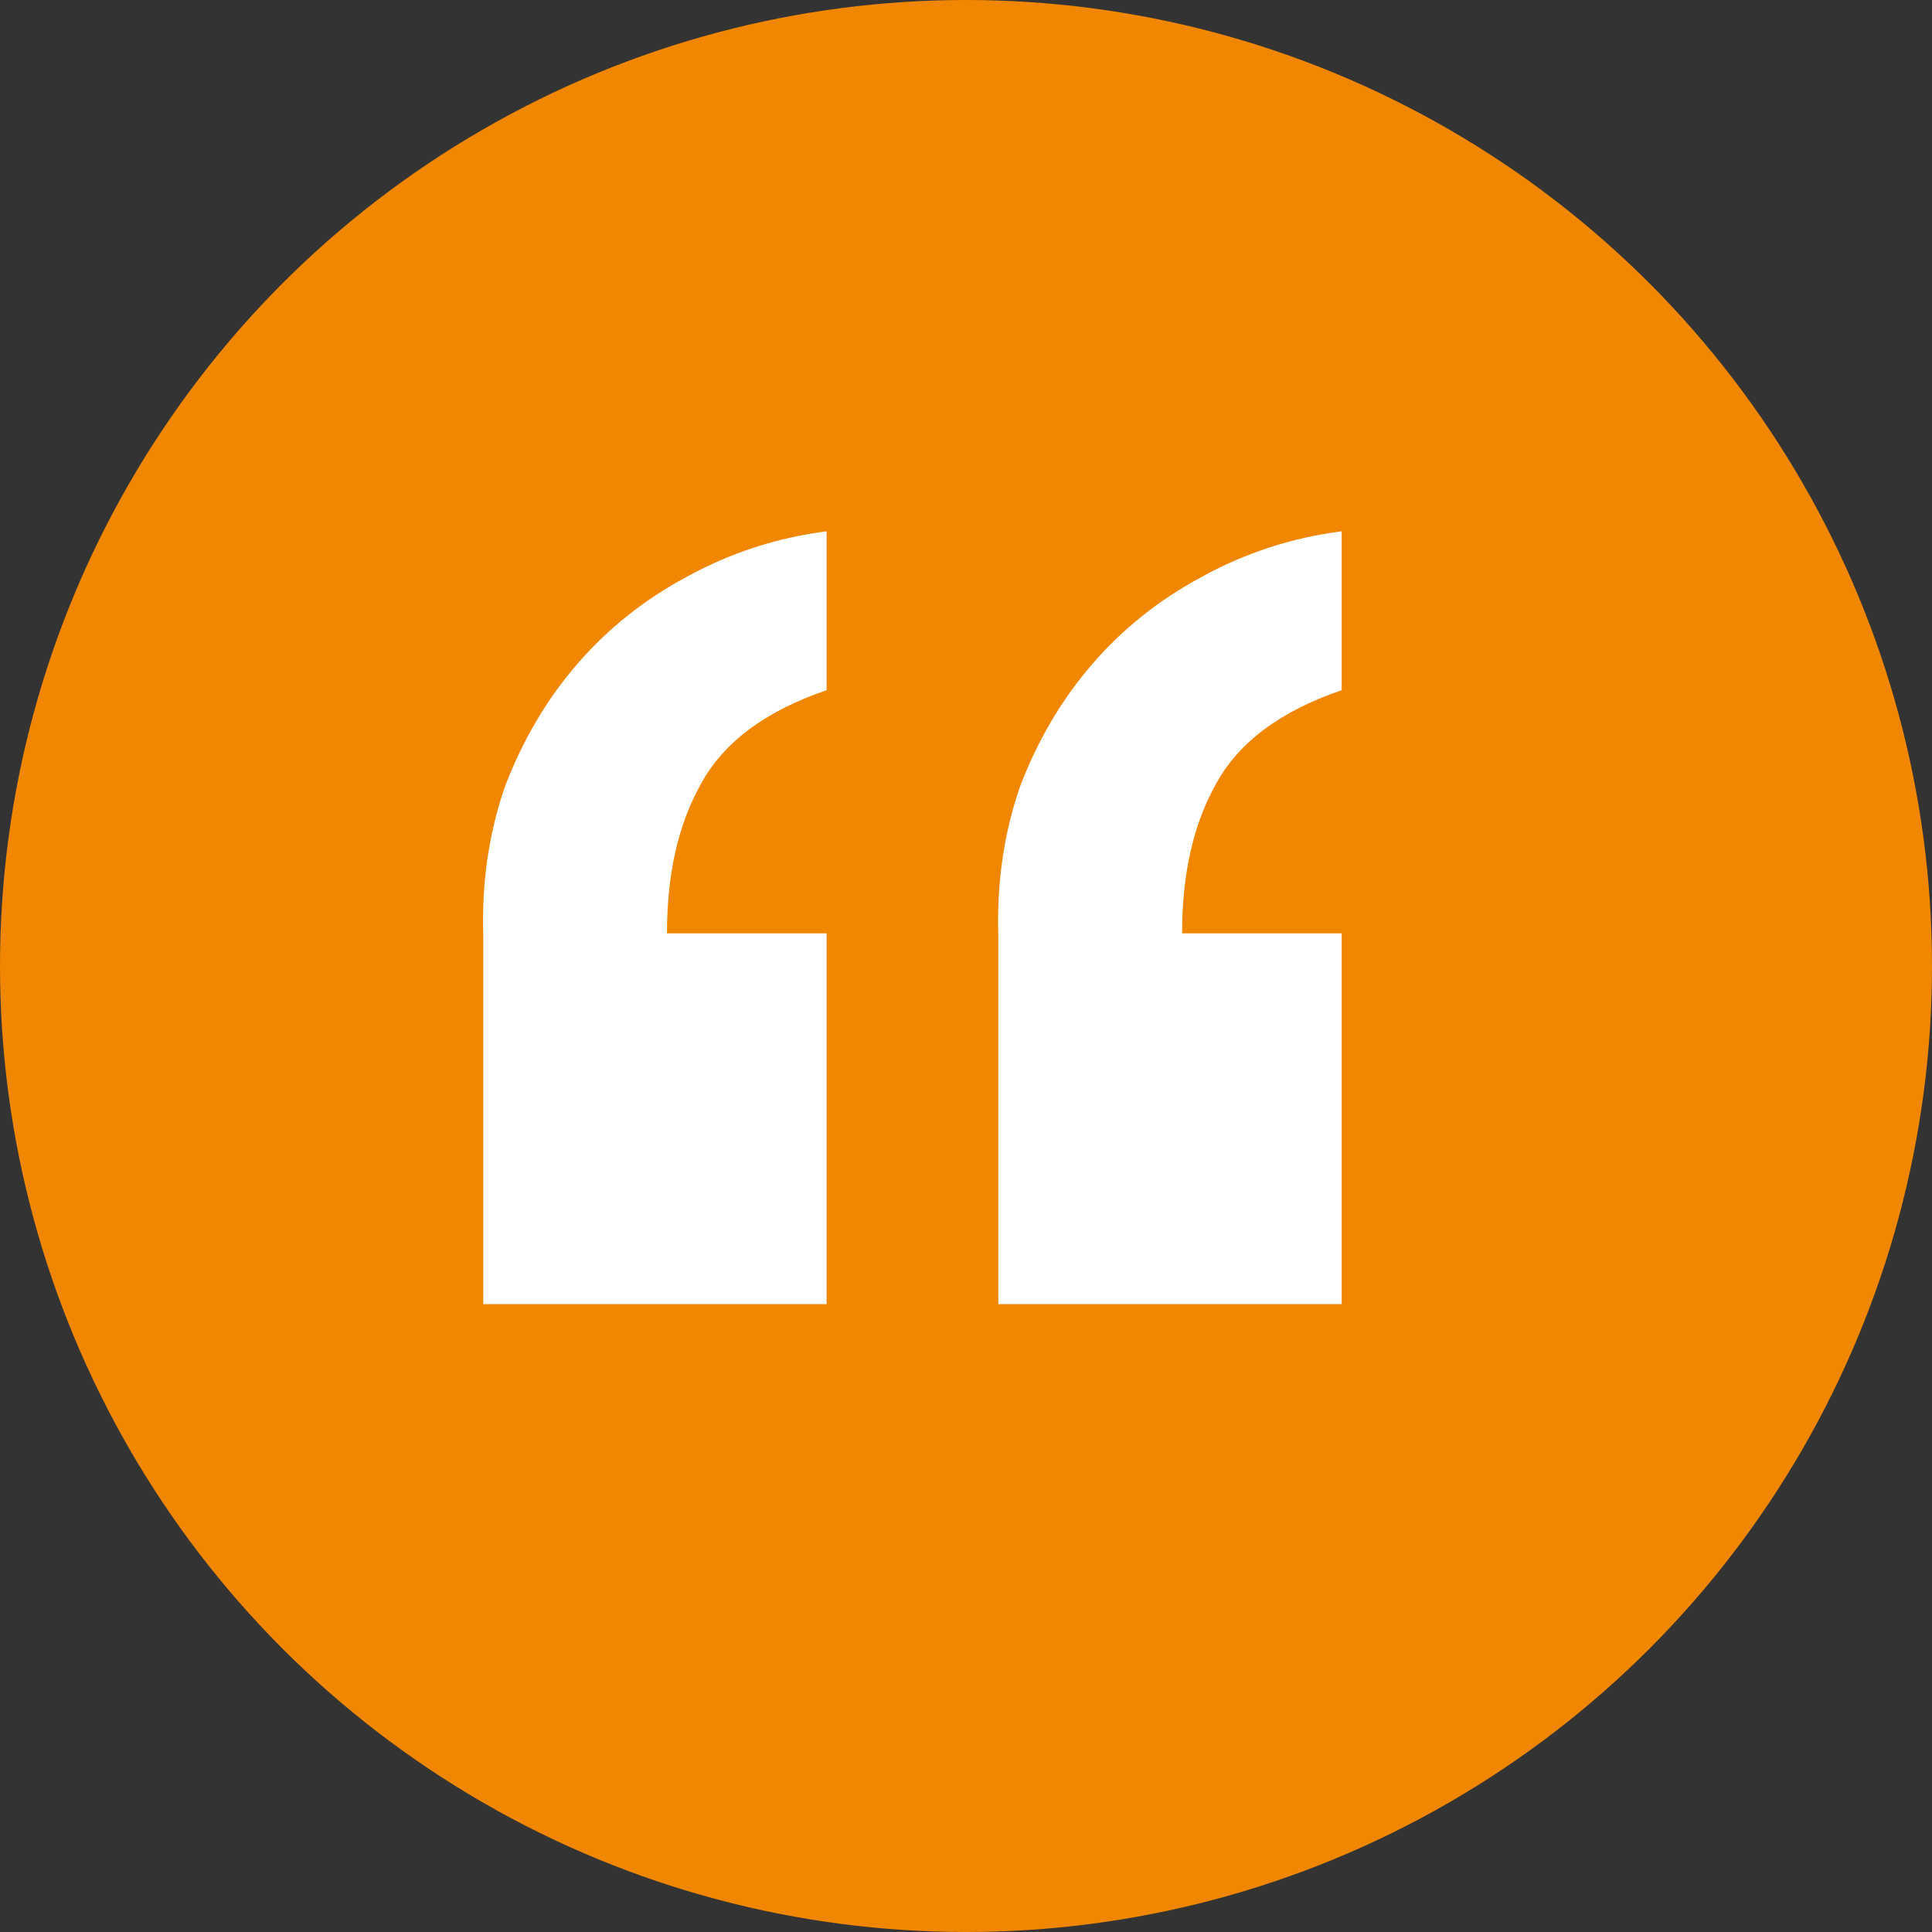
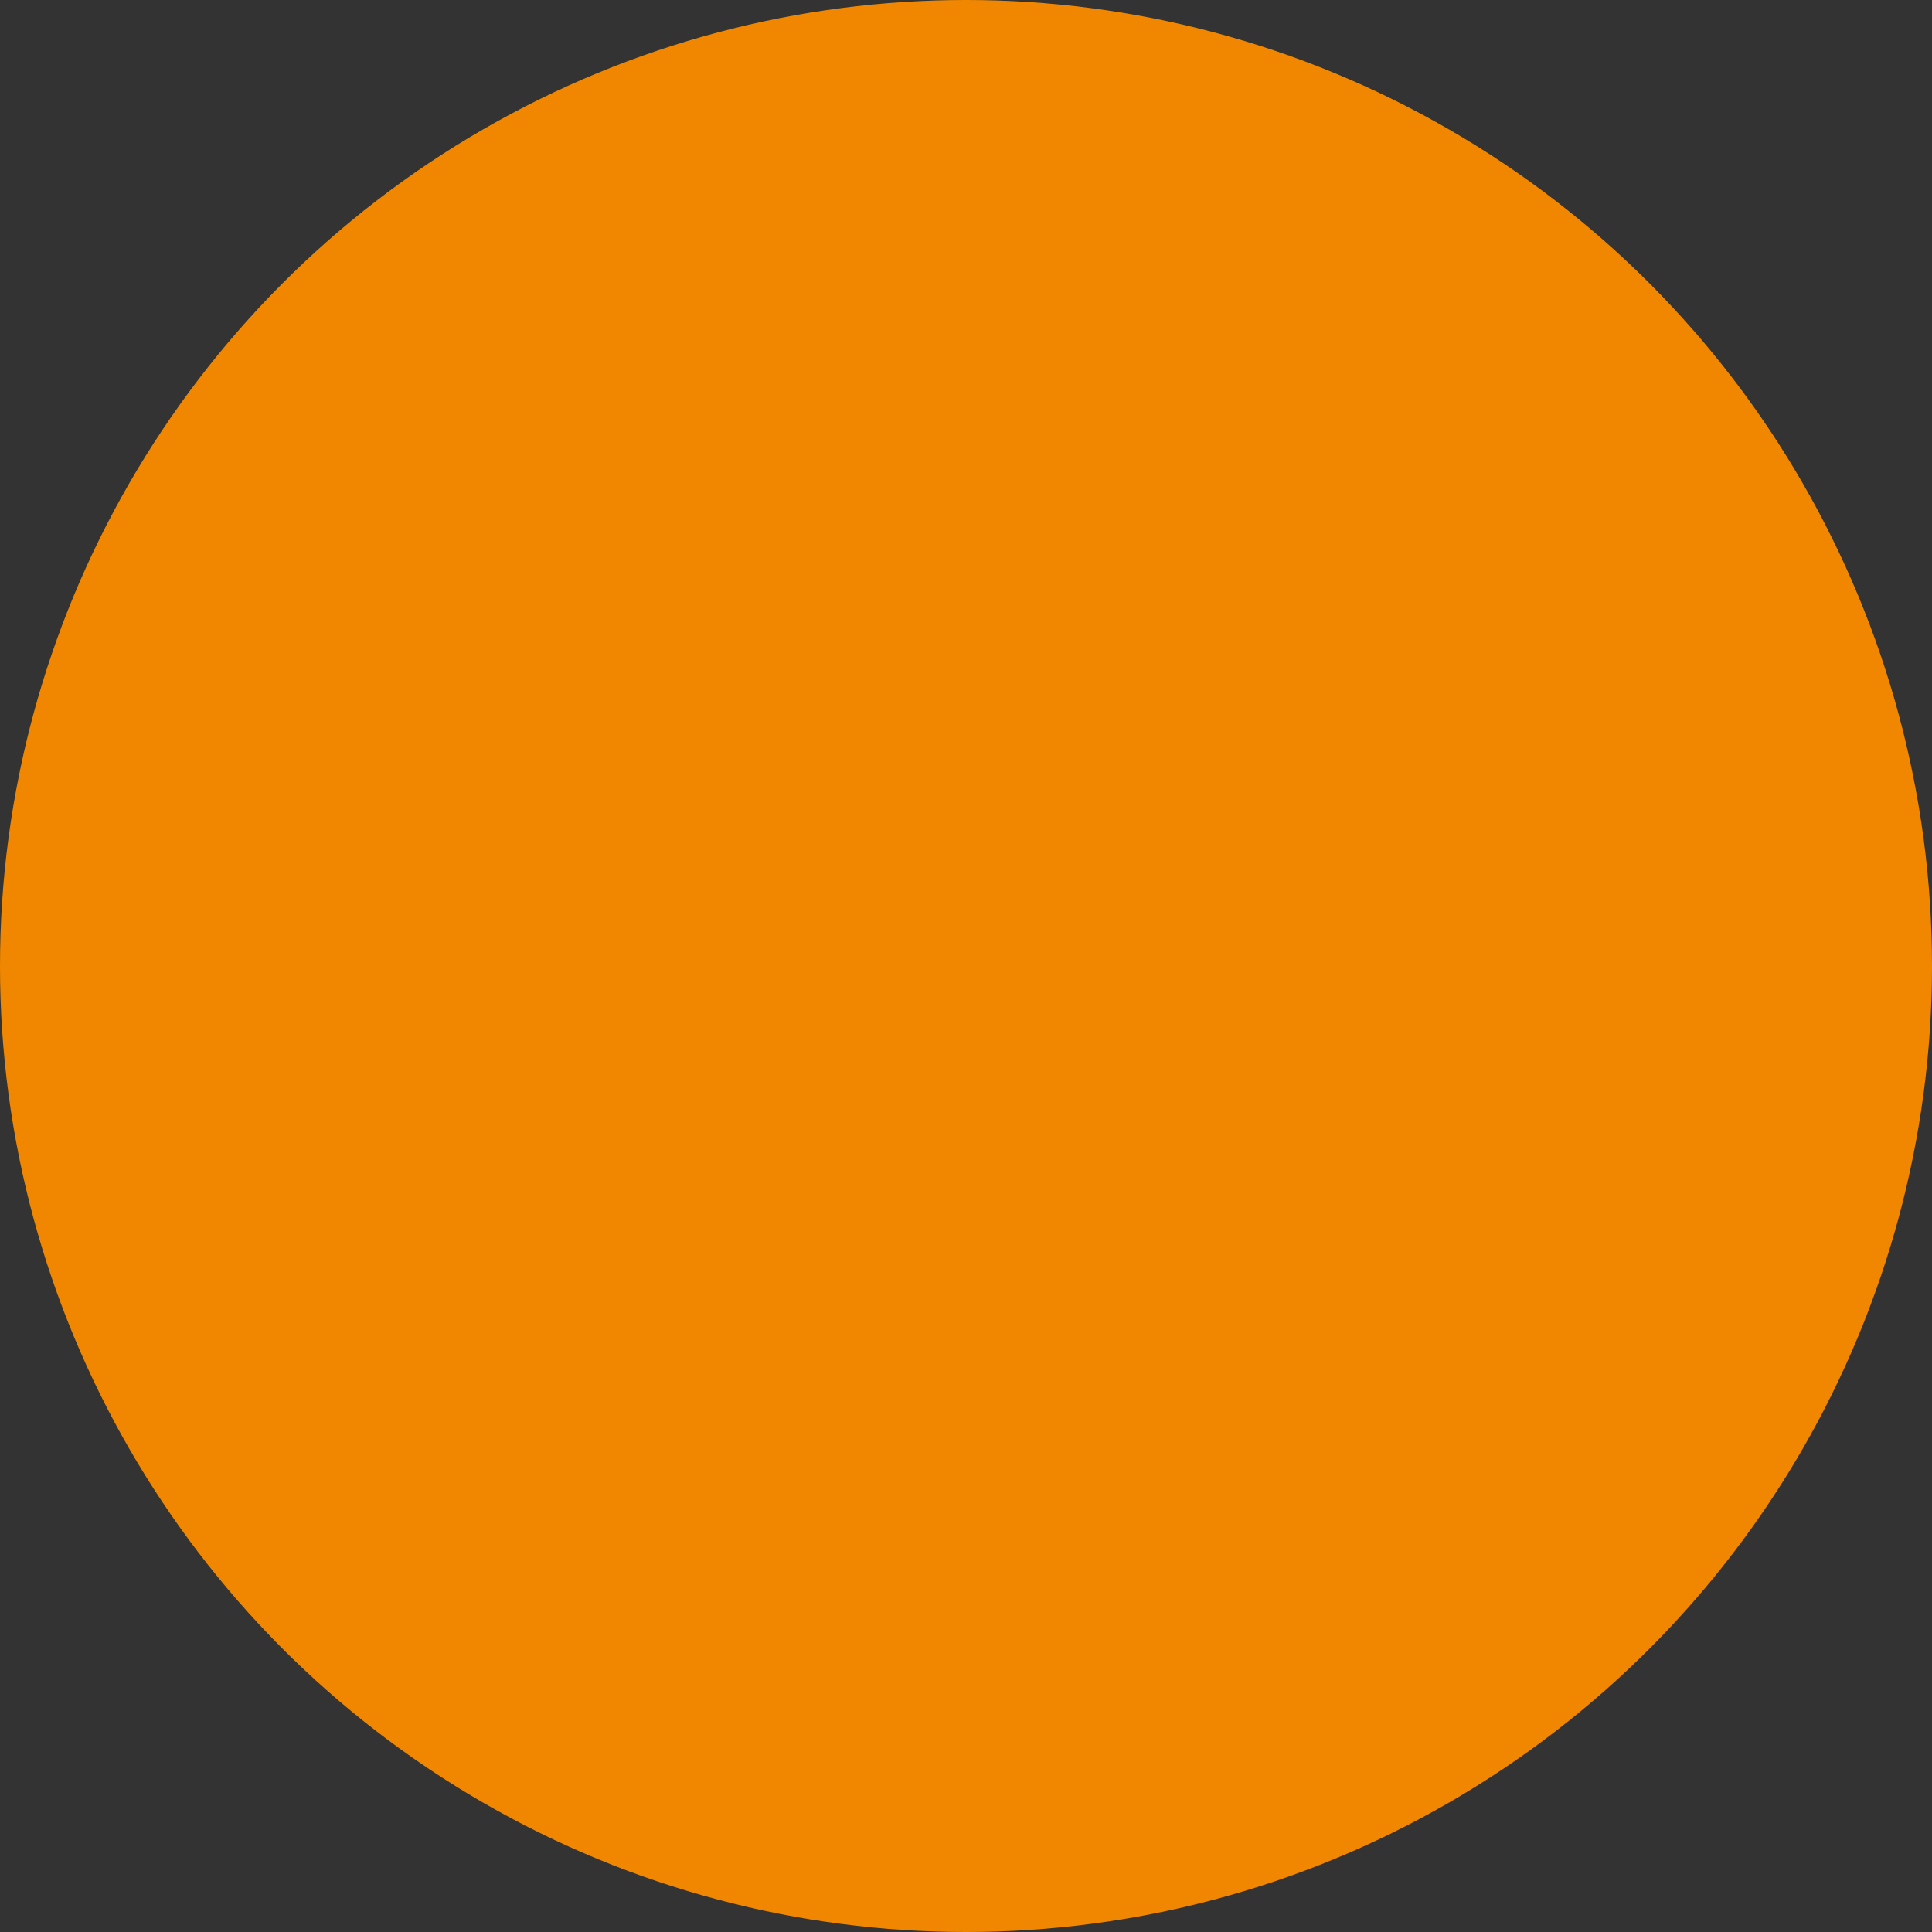
<svg xmlns="http://www.w3.org/2000/svg" width="40" height="40" viewBox="0 0 40 40" fill="none">
  <rect x="0" y="0" width="40" height="40" fill="#333333" stroke="none" />
  <circle cx="20" cy="20" r="20" fill="#F18700" />
-   <path d="M17.114 27H10.005V19.374C9.971 18.277 10.121 17.247 10.455 16.284C10.822 15.32 11.323 14.473 11.957 13.741C12.591 13.01 13.342 12.412 14.21 11.947C15.111 11.449 16.079 11.133 17.114 11V14.29C15.845 14.722 14.978 15.37 14.51 16.234C14.043 17.064 13.809 18.095 13.809 19.324H17.114V27ZM27.778 27H20.669V19.374C20.635 18.277 20.785 17.247 21.119 16.284C21.486 15.32 21.987 14.473 22.621 13.741C23.255 13.01 24.006 12.412 24.874 11.947C25.775 11.449 26.743 11.133 27.778 11V14.29C26.509 14.722 25.642 15.37 25.174 16.234C24.707 17.064 24.474 18.095 24.474 19.324H27.778V27Z" fill="white" />
</svg>